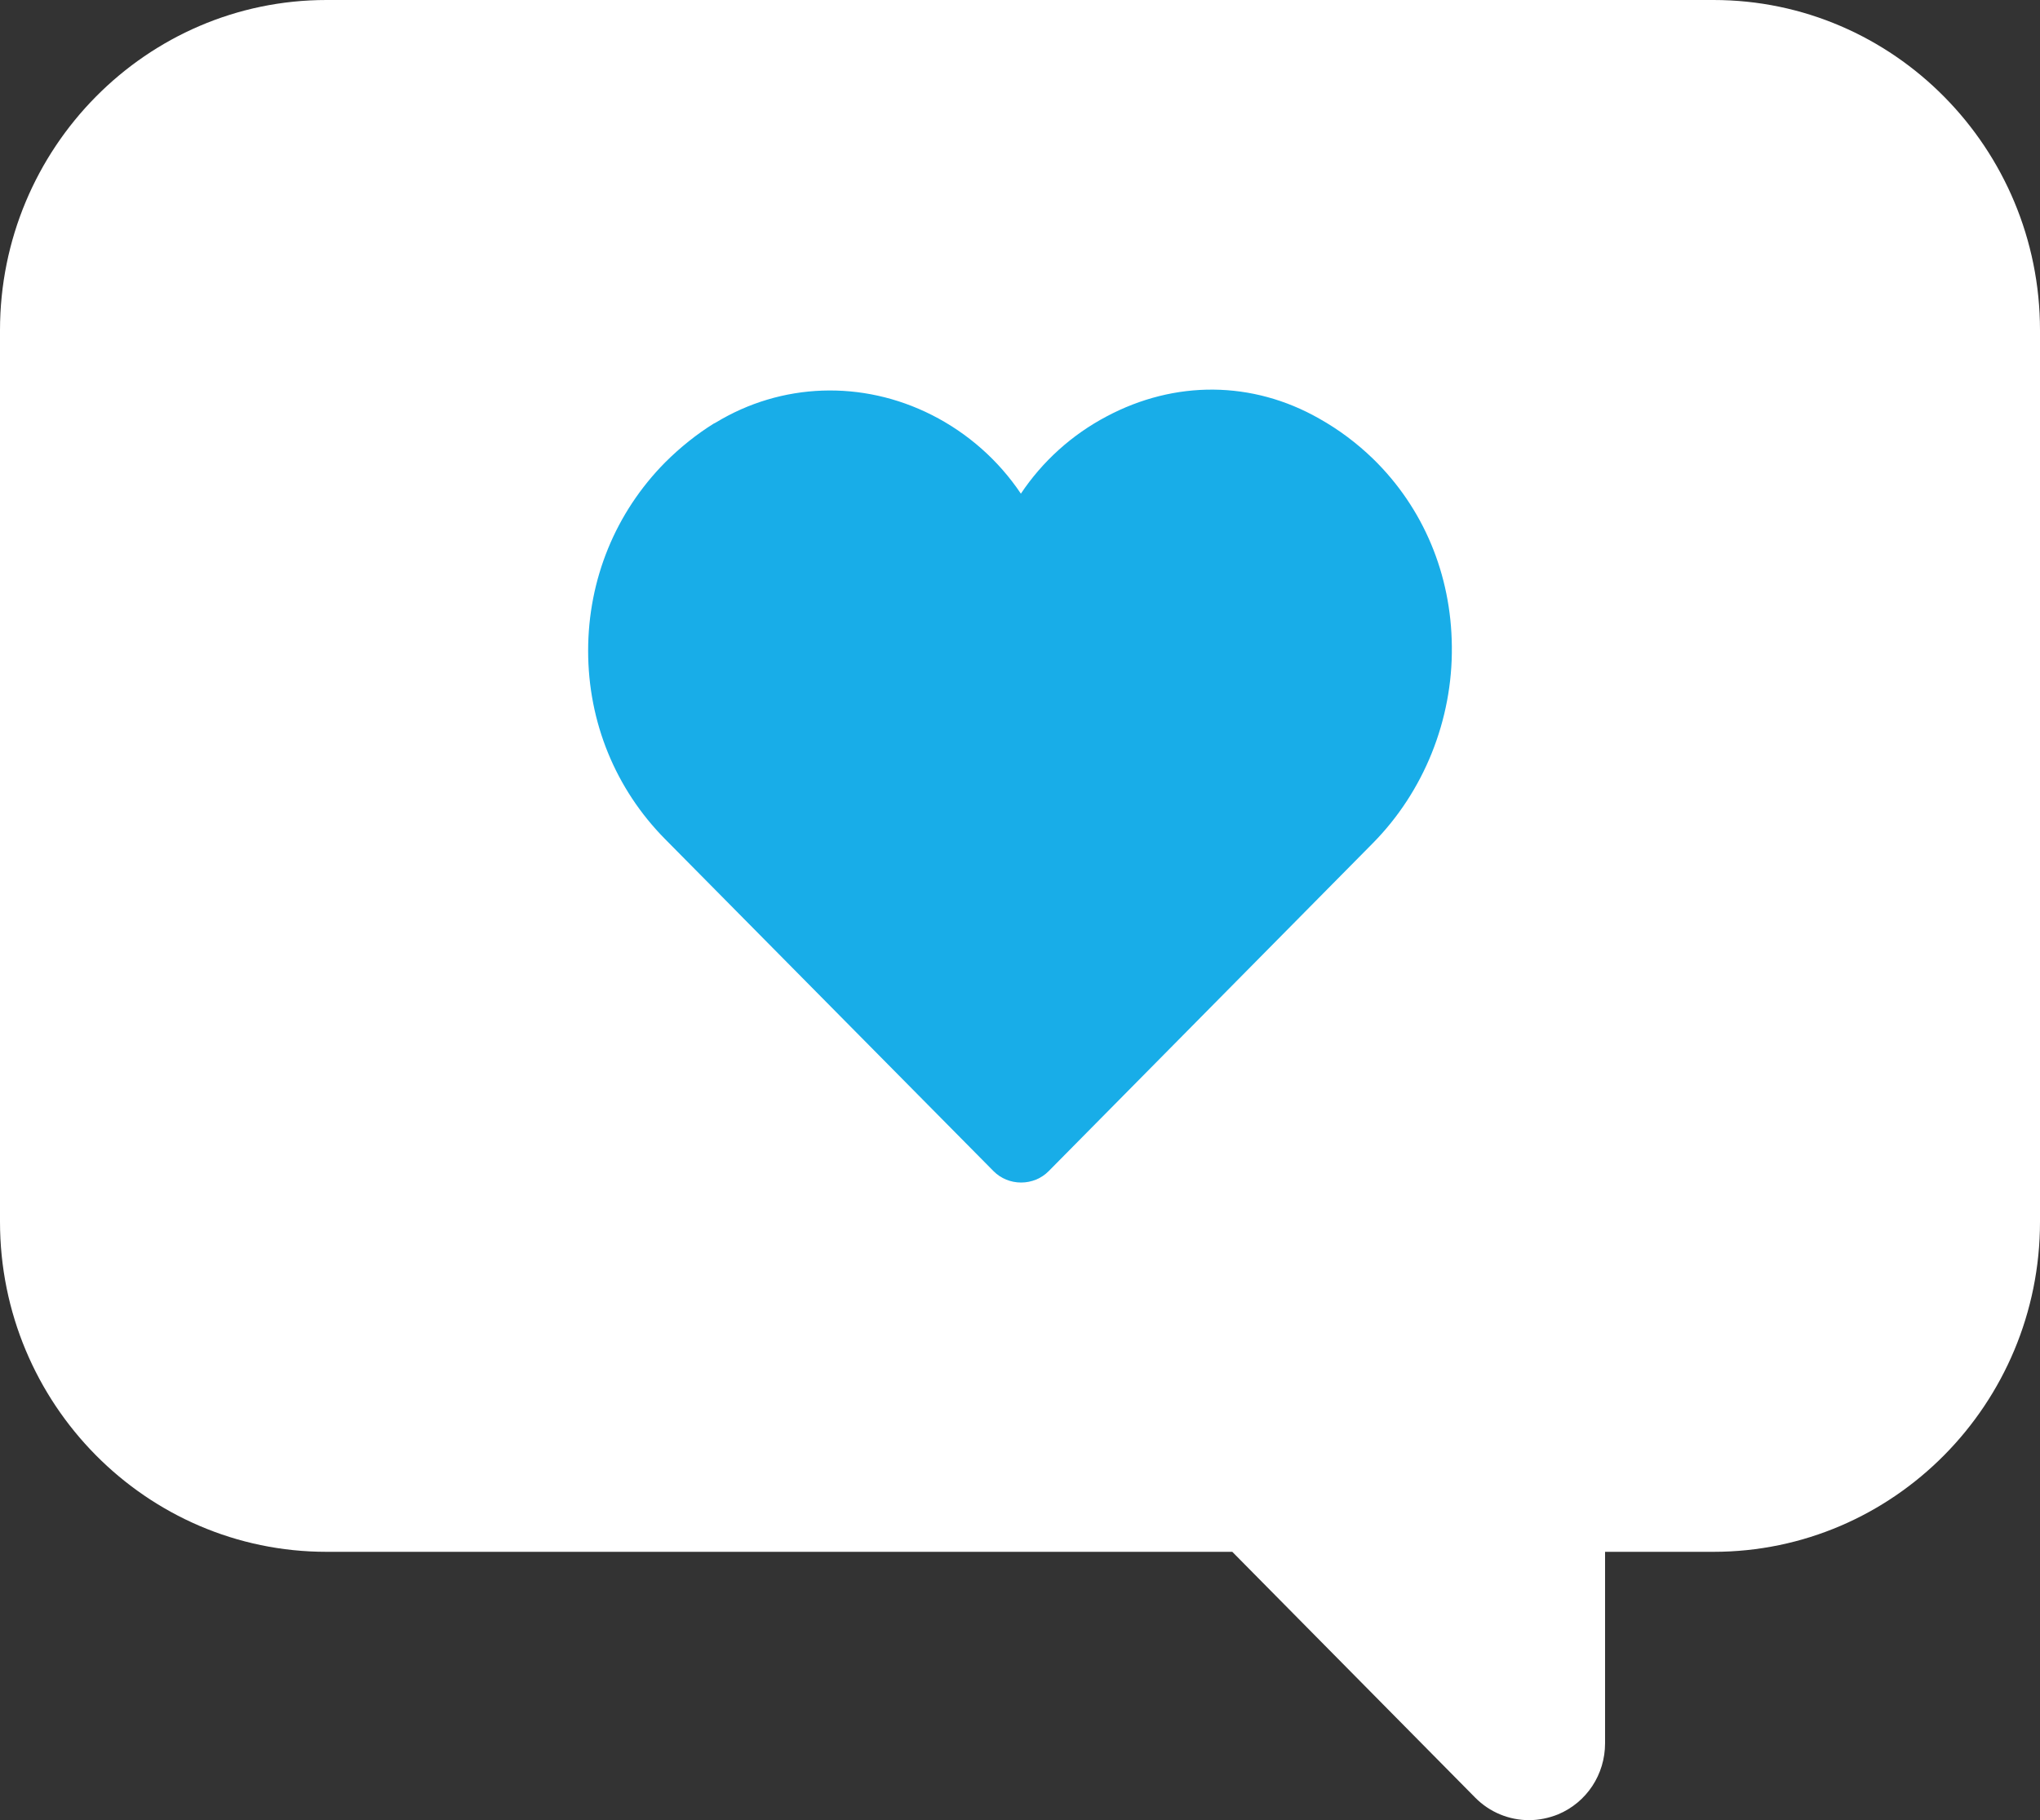
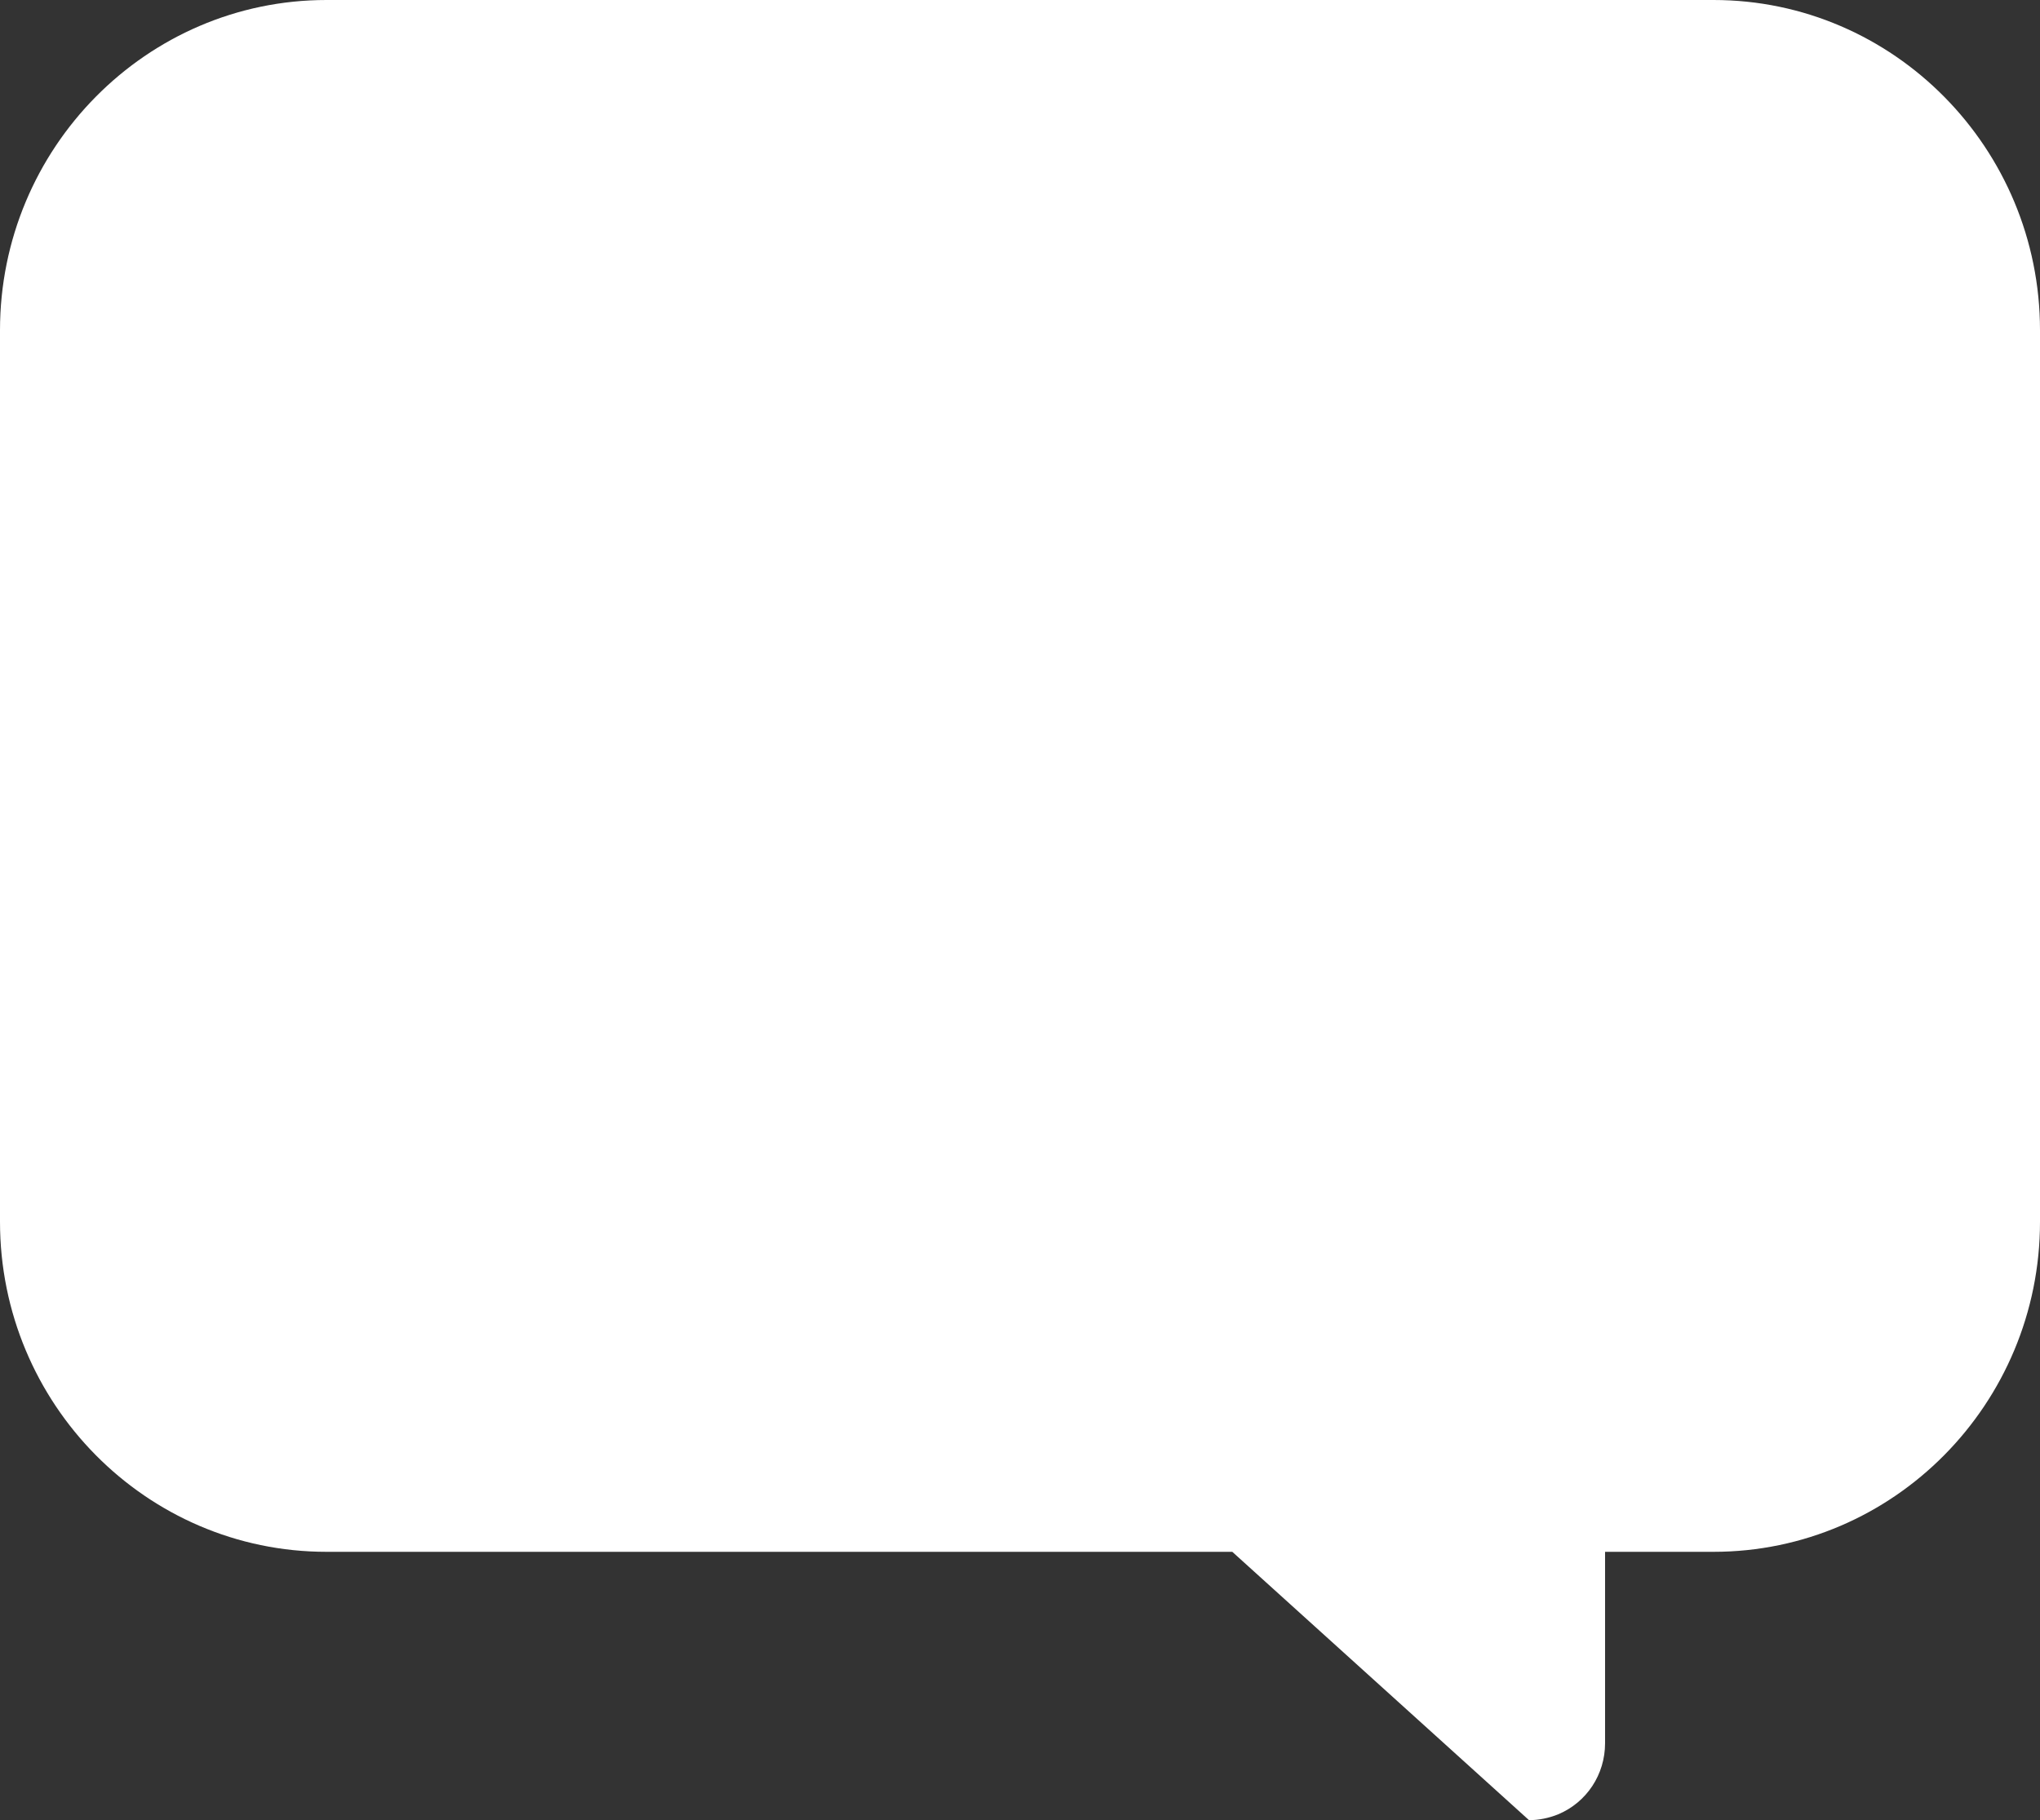
<svg xmlns="http://www.w3.org/2000/svg" width="93" height="83" viewBox="0 0 93 83" fill="none">
  <rect x="0" y="0" width="93" height="83" fill="#333333" stroke="none" />
  <g clip-path="url(#clip0_367_4230)">
-     <path d="M93 15.061V55.713C93 64.016 86.327 70.764 78.116 70.764H73.172V79.494C73.172 80.917 72.338 82.187 71.031 82.736C70.599 82.909 70.147 83 69.705 83C68.8 83 67.916 82.644 67.253 81.974L56.178 70.764H14.884C6.673 70.764 0 64.016 0 55.713V15.061C0 6.758 6.673 0 14.884 0H78.116C86.327 0 93 6.758 93 15.061Z" fill="white" />
-     <path d="M66.187 29.472C66.228 32.826 64.911 36.099 62.579 38.456L47.806 53.406C47.475 53.741 47.023 53.924 46.55 53.924C46.078 53.924 45.626 53.741 45.294 53.406L30.32 38.263C28.059 35.977 26.812 32.928 26.812 29.676C26.812 26.424 28.059 23.375 30.32 21.088C31.023 20.387 31.767 19.797 32.531 19.32C32.561 19.309 32.591 19.289 32.631 19.269C35.626 17.45 39.304 17.318 42.48 18.923C44.128 19.757 45.525 20.997 46.54 22.511C47.525 21.037 48.862 19.828 50.439 18.994C53.565 17.328 57.102 17.358 60.137 19.086C61.042 19.594 61.866 20.214 62.599 20.925C64.891 23.161 66.157 26.19 66.187 29.472Z" fill="#18ADE8" />
+     <path d="M93 15.061V55.713C93 64.016 86.327 70.764 78.116 70.764H73.172V79.494C73.172 80.917 72.338 82.187 71.031 82.736C70.599 82.909 70.147 83 69.705 83L56.178 70.764H14.884C6.673 70.764 0 64.016 0 55.713V15.061C0 6.758 6.673 0 14.884 0H78.116C86.327 0 93 6.758 93 15.061Z" fill="white" />
  </g>
  <defs>
    <clipPath id="clip0_367_4230">
      <rect width="93" height="83" fill="white" />
    </clipPath>
  </defs>
</svg>